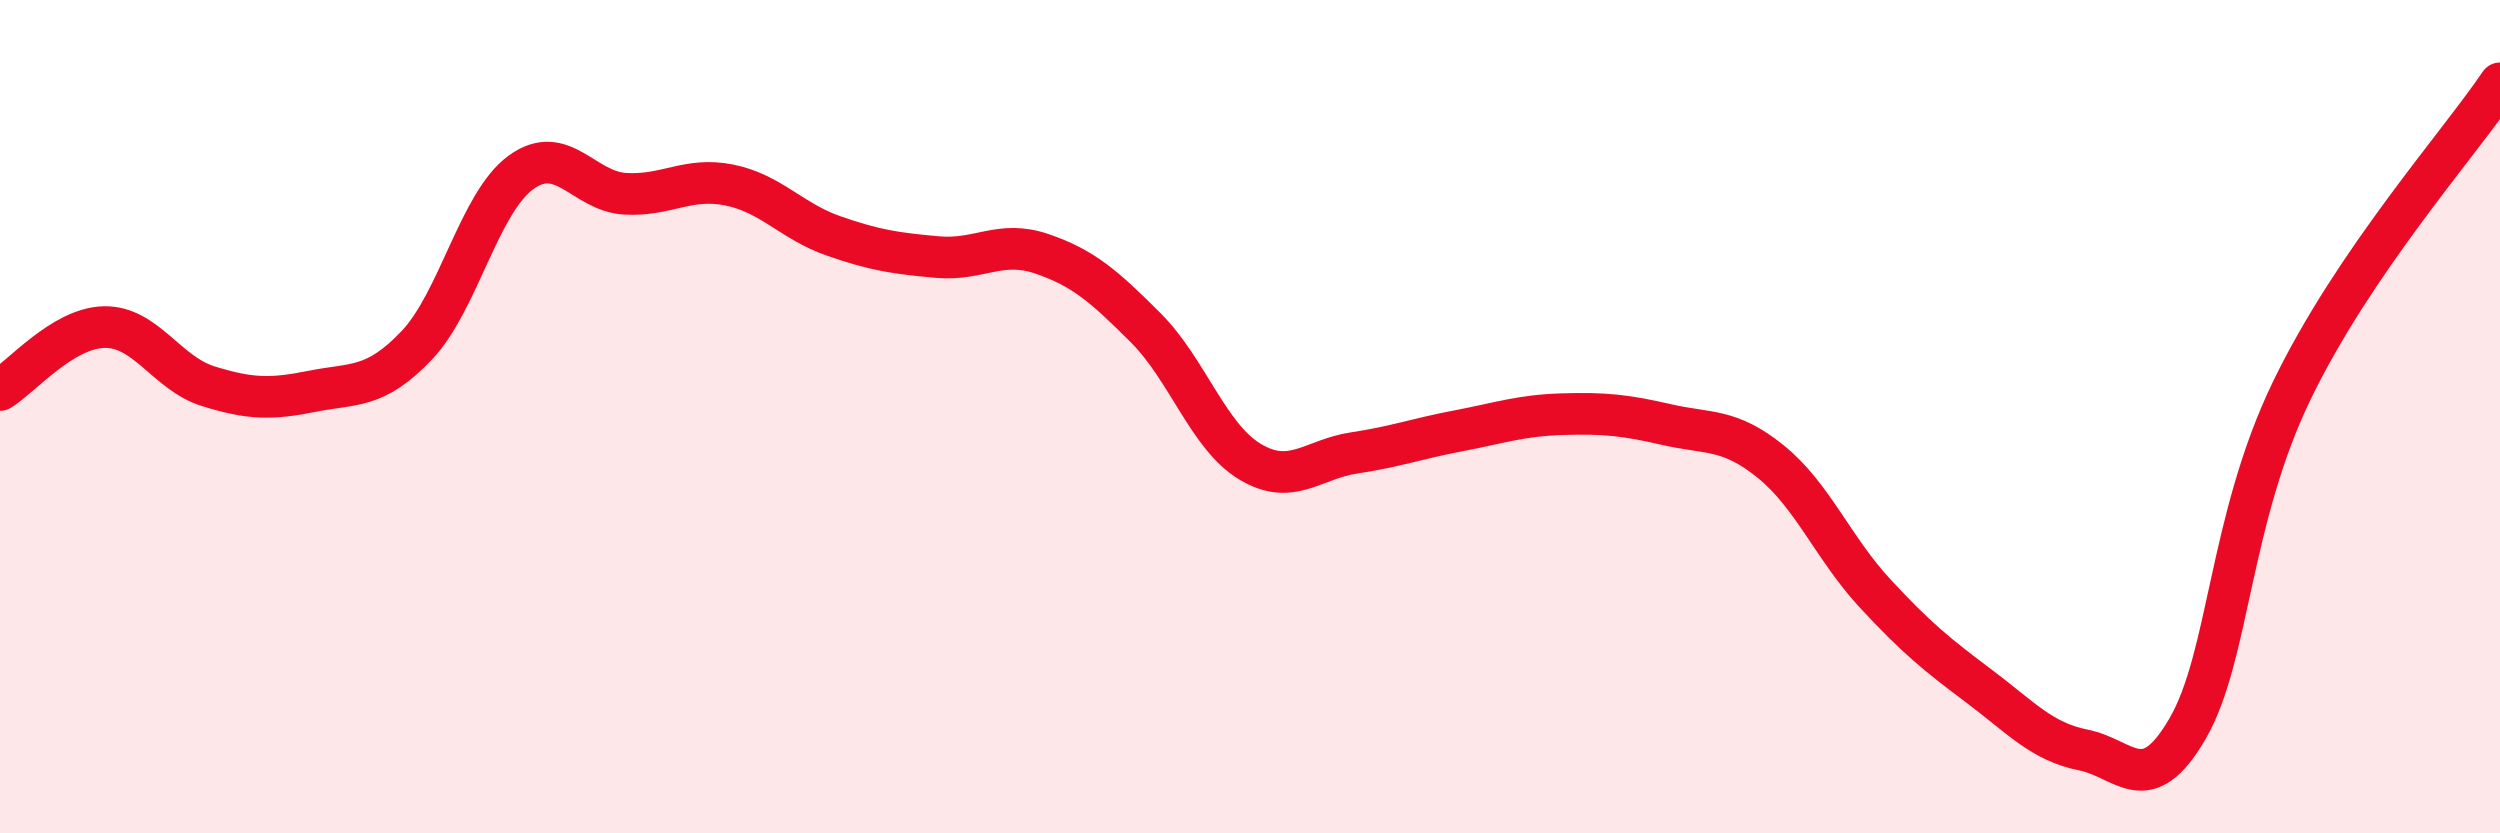
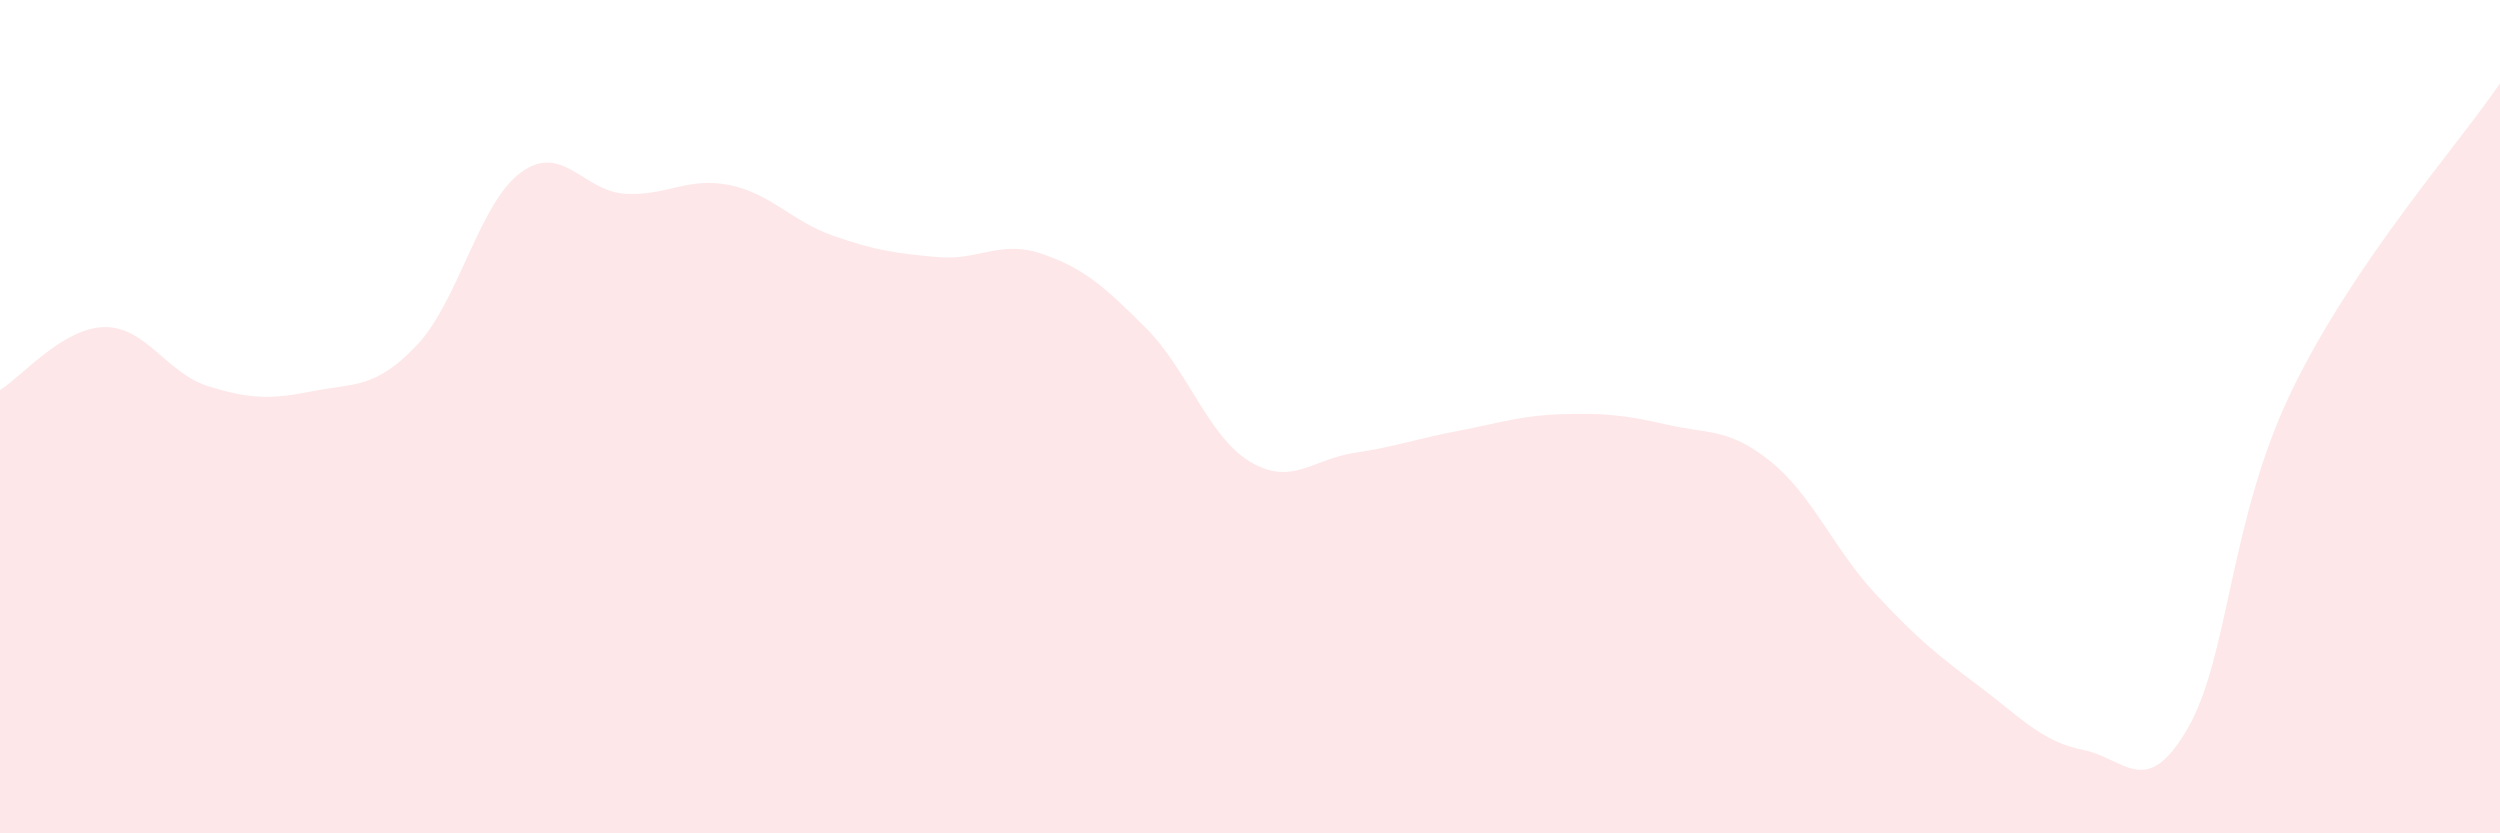
<svg xmlns="http://www.w3.org/2000/svg" width="60" height="20" viewBox="0 0 60 20">
  <path d="M 0,9.36 C 0.5,9.06 1.5,7.87 2.5,7.85 C 3.5,7.83 4,8.96 5,9.27 C 6,9.58 6.5,9.59 7.5,9.39 C 8.5,9.19 9,9.34 10,8.29 C 11,7.24 11.5,4.87 12.5,4.14 C 13.5,3.41 14,4.59 15,4.65 C 16,4.71 16.5,4.24 17.5,4.44 C 18.5,4.64 19,5.31 20,5.66 C 21,6.01 21.5,6.08 22.5,6.17 C 23.5,6.26 24,5.75 25,6.09 C 26,6.43 26.5,6.87 27.5,7.87 C 28.5,8.87 29,10.48 30,11.08 C 31,11.68 31.5,11.02 32.5,10.87 C 33.5,10.72 34,10.53 35,10.34 C 36,10.15 36.5,9.97 37.5,9.94 C 38.5,9.91 39,9.96 40,10.19 C 41,10.42 41.5,10.27 42.5,11.08 C 43.5,11.89 44,13.16 45,14.24 C 46,15.32 46.5,15.72 47.5,16.47 C 48.5,17.22 49,17.8 50,18 C 51,18.2 51.5,19.21 52.5,17.49 C 53.5,15.77 53.5,12.48 55,9.38 C 56.5,6.28 59,3.48 60,2L60 20L0 20Z" fill="#EB0A25" opacity="0.1" stroke-linecap="round" stroke-linejoin="round" />
-   <path d="M 0,9.36 C 0.5,9.06 1.5,7.87 2.5,7.85 C 3.5,7.83 4,8.96 5,9.27 C 6,9.58 6.5,9.59 7.5,9.39 C 8.5,9.19 9,9.34 10,8.29 C 11,7.24 11.5,4.87 12.5,4.14 C 13.5,3.41 14,4.59 15,4.65 C 16,4.71 16.5,4.24 17.5,4.44 C 18.5,4.64 19,5.31 20,5.66 C 21,6.01 21.5,6.08 22.5,6.17 C 23.5,6.26 24,5.75 25,6.09 C 26,6.43 26.5,6.87 27.5,7.87 C 28.5,8.87 29,10.48 30,11.08 C 31,11.68 31.5,11.02 32.5,10.87 C 33.5,10.72 34,10.53 35,10.34 C 36,10.15 36.5,9.97 37.5,9.94 C 38.5,9.91 39,9.96 40,10.19 C 41,10.42 41.5,10.27 42.5,11.08 C 43.5,11.89 44,13.16 45,14.24 C 46,15.32 46.5,15.72 47.5,16.47 C 48.5,17.22 49,17.8 50,18 C 51,18.2 51.5,19.21 52.5,17.49 C 53.5,15.77 53.5,12.48 55,9.38 C 56.5,6.28 59,3.48 60,2" stroke="#EB0A25" stroke-width="1" fill="none" stroke-linecap="round" stroke-linejoin="round" />
</svg>